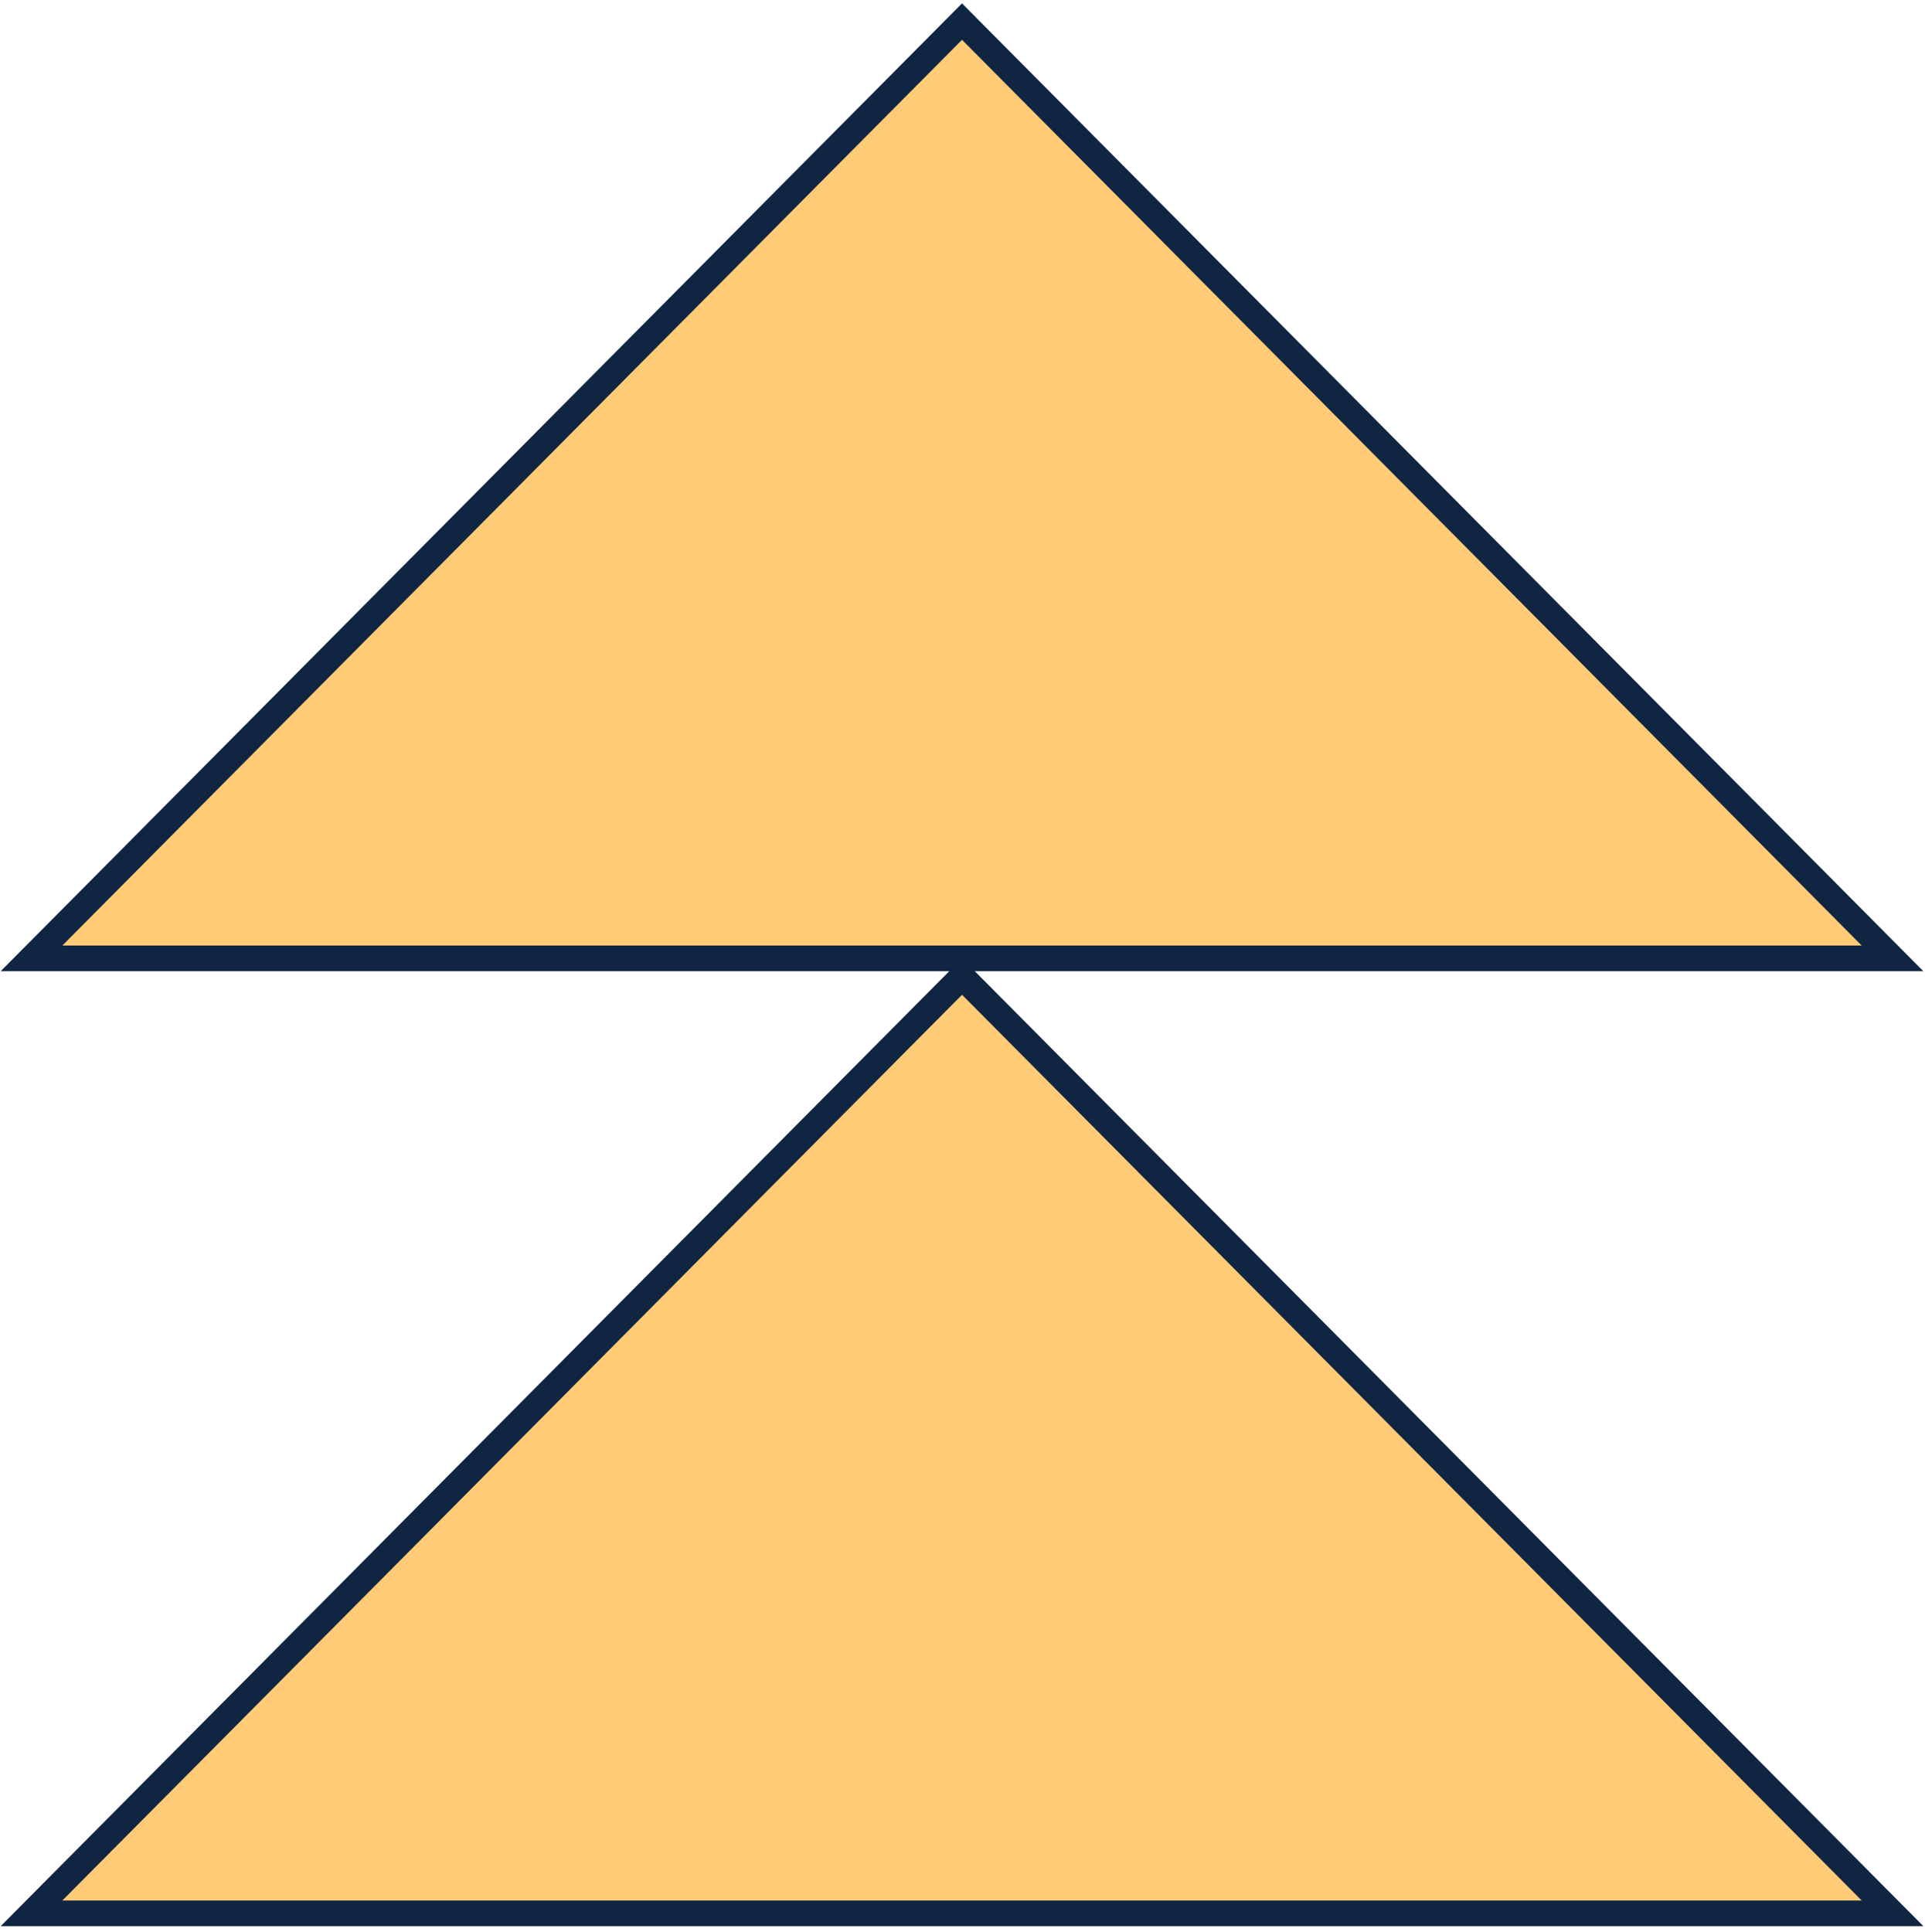
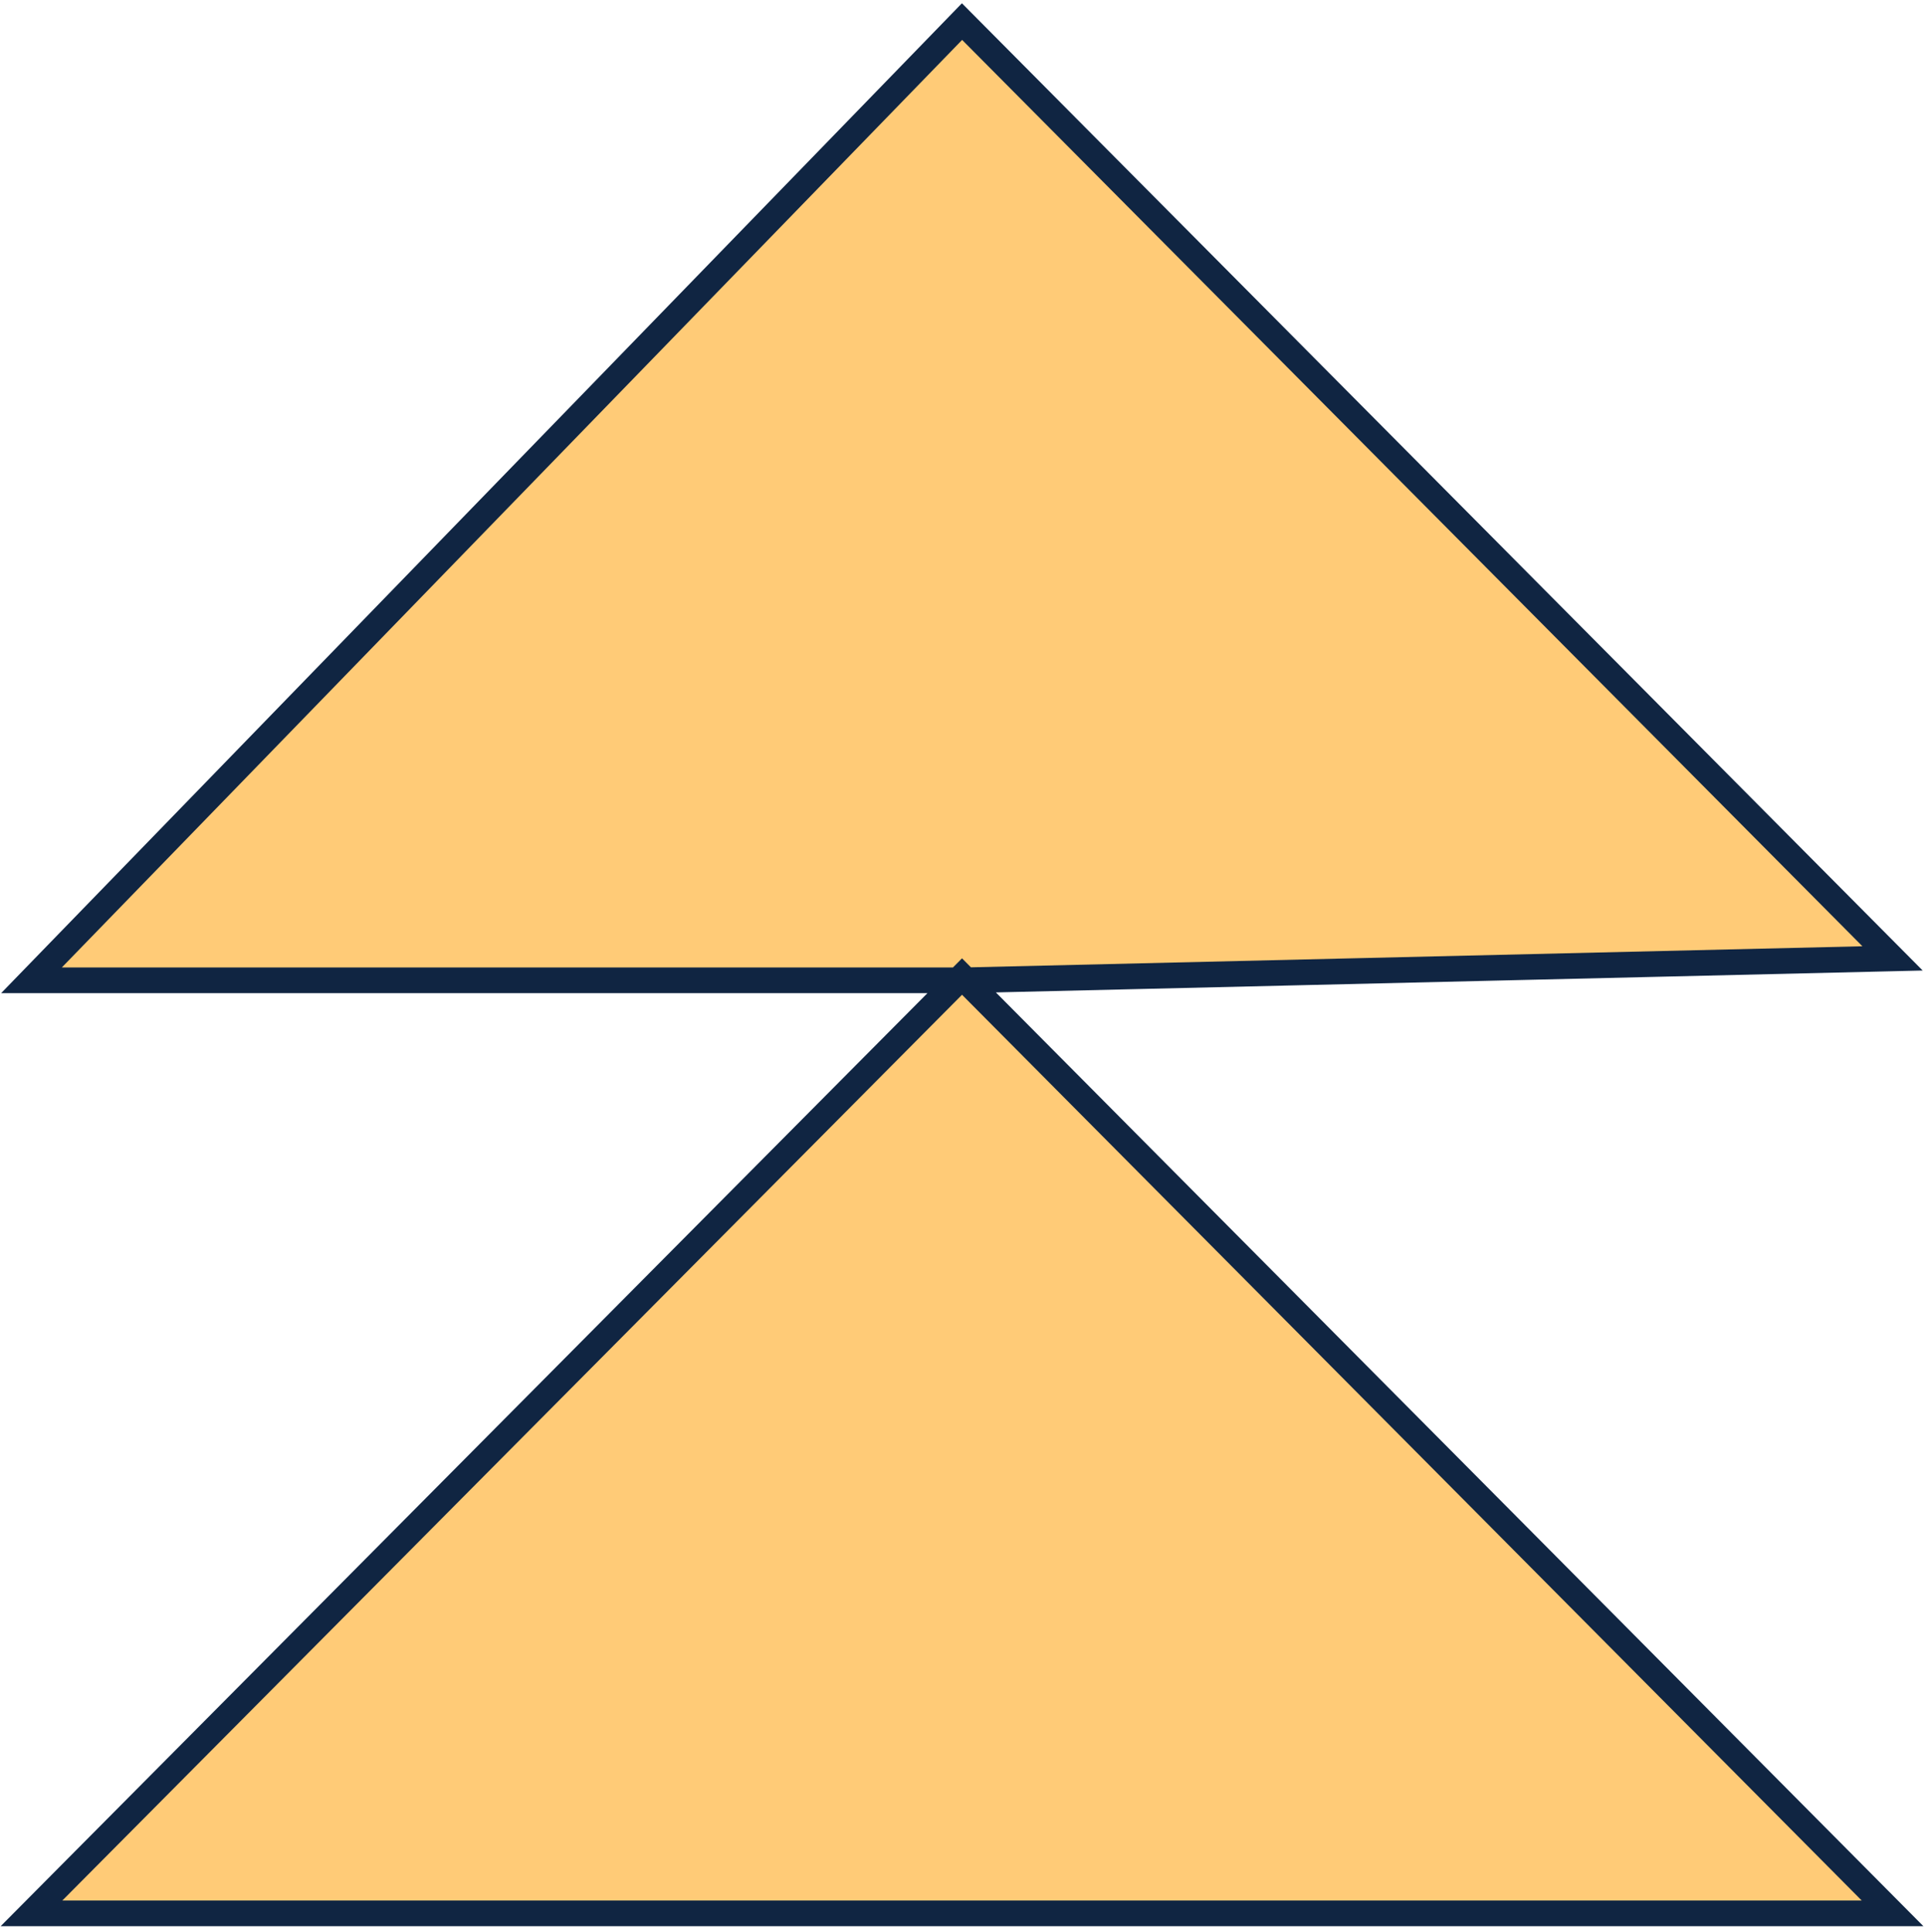
<svg xmlns="http://www.w3.org/2000/svg" width="281" height="282" viewBox="0 0 281 282" fill="none">
-   <path d="M140.972 143.091L276.264 279.29H4.597L139.889 143.091L140.43 142.545L140.972 143.091ZM276.263 139.896H4.598L140.43 3.152L276.263 139.896Z" fill="#FFCB77" stroke="#102542" stroke-width="3.747" />
+   <path d="M140.972 143.091L276.264 279.29H4.597L139.889 143.091L140.43 142.545L140.972 143.091ZH4.598L140.43 3.152L276.263 139.896Z" fill="#FFCB77" stroke="#102542" stroke-width="3.747" />
</svg>